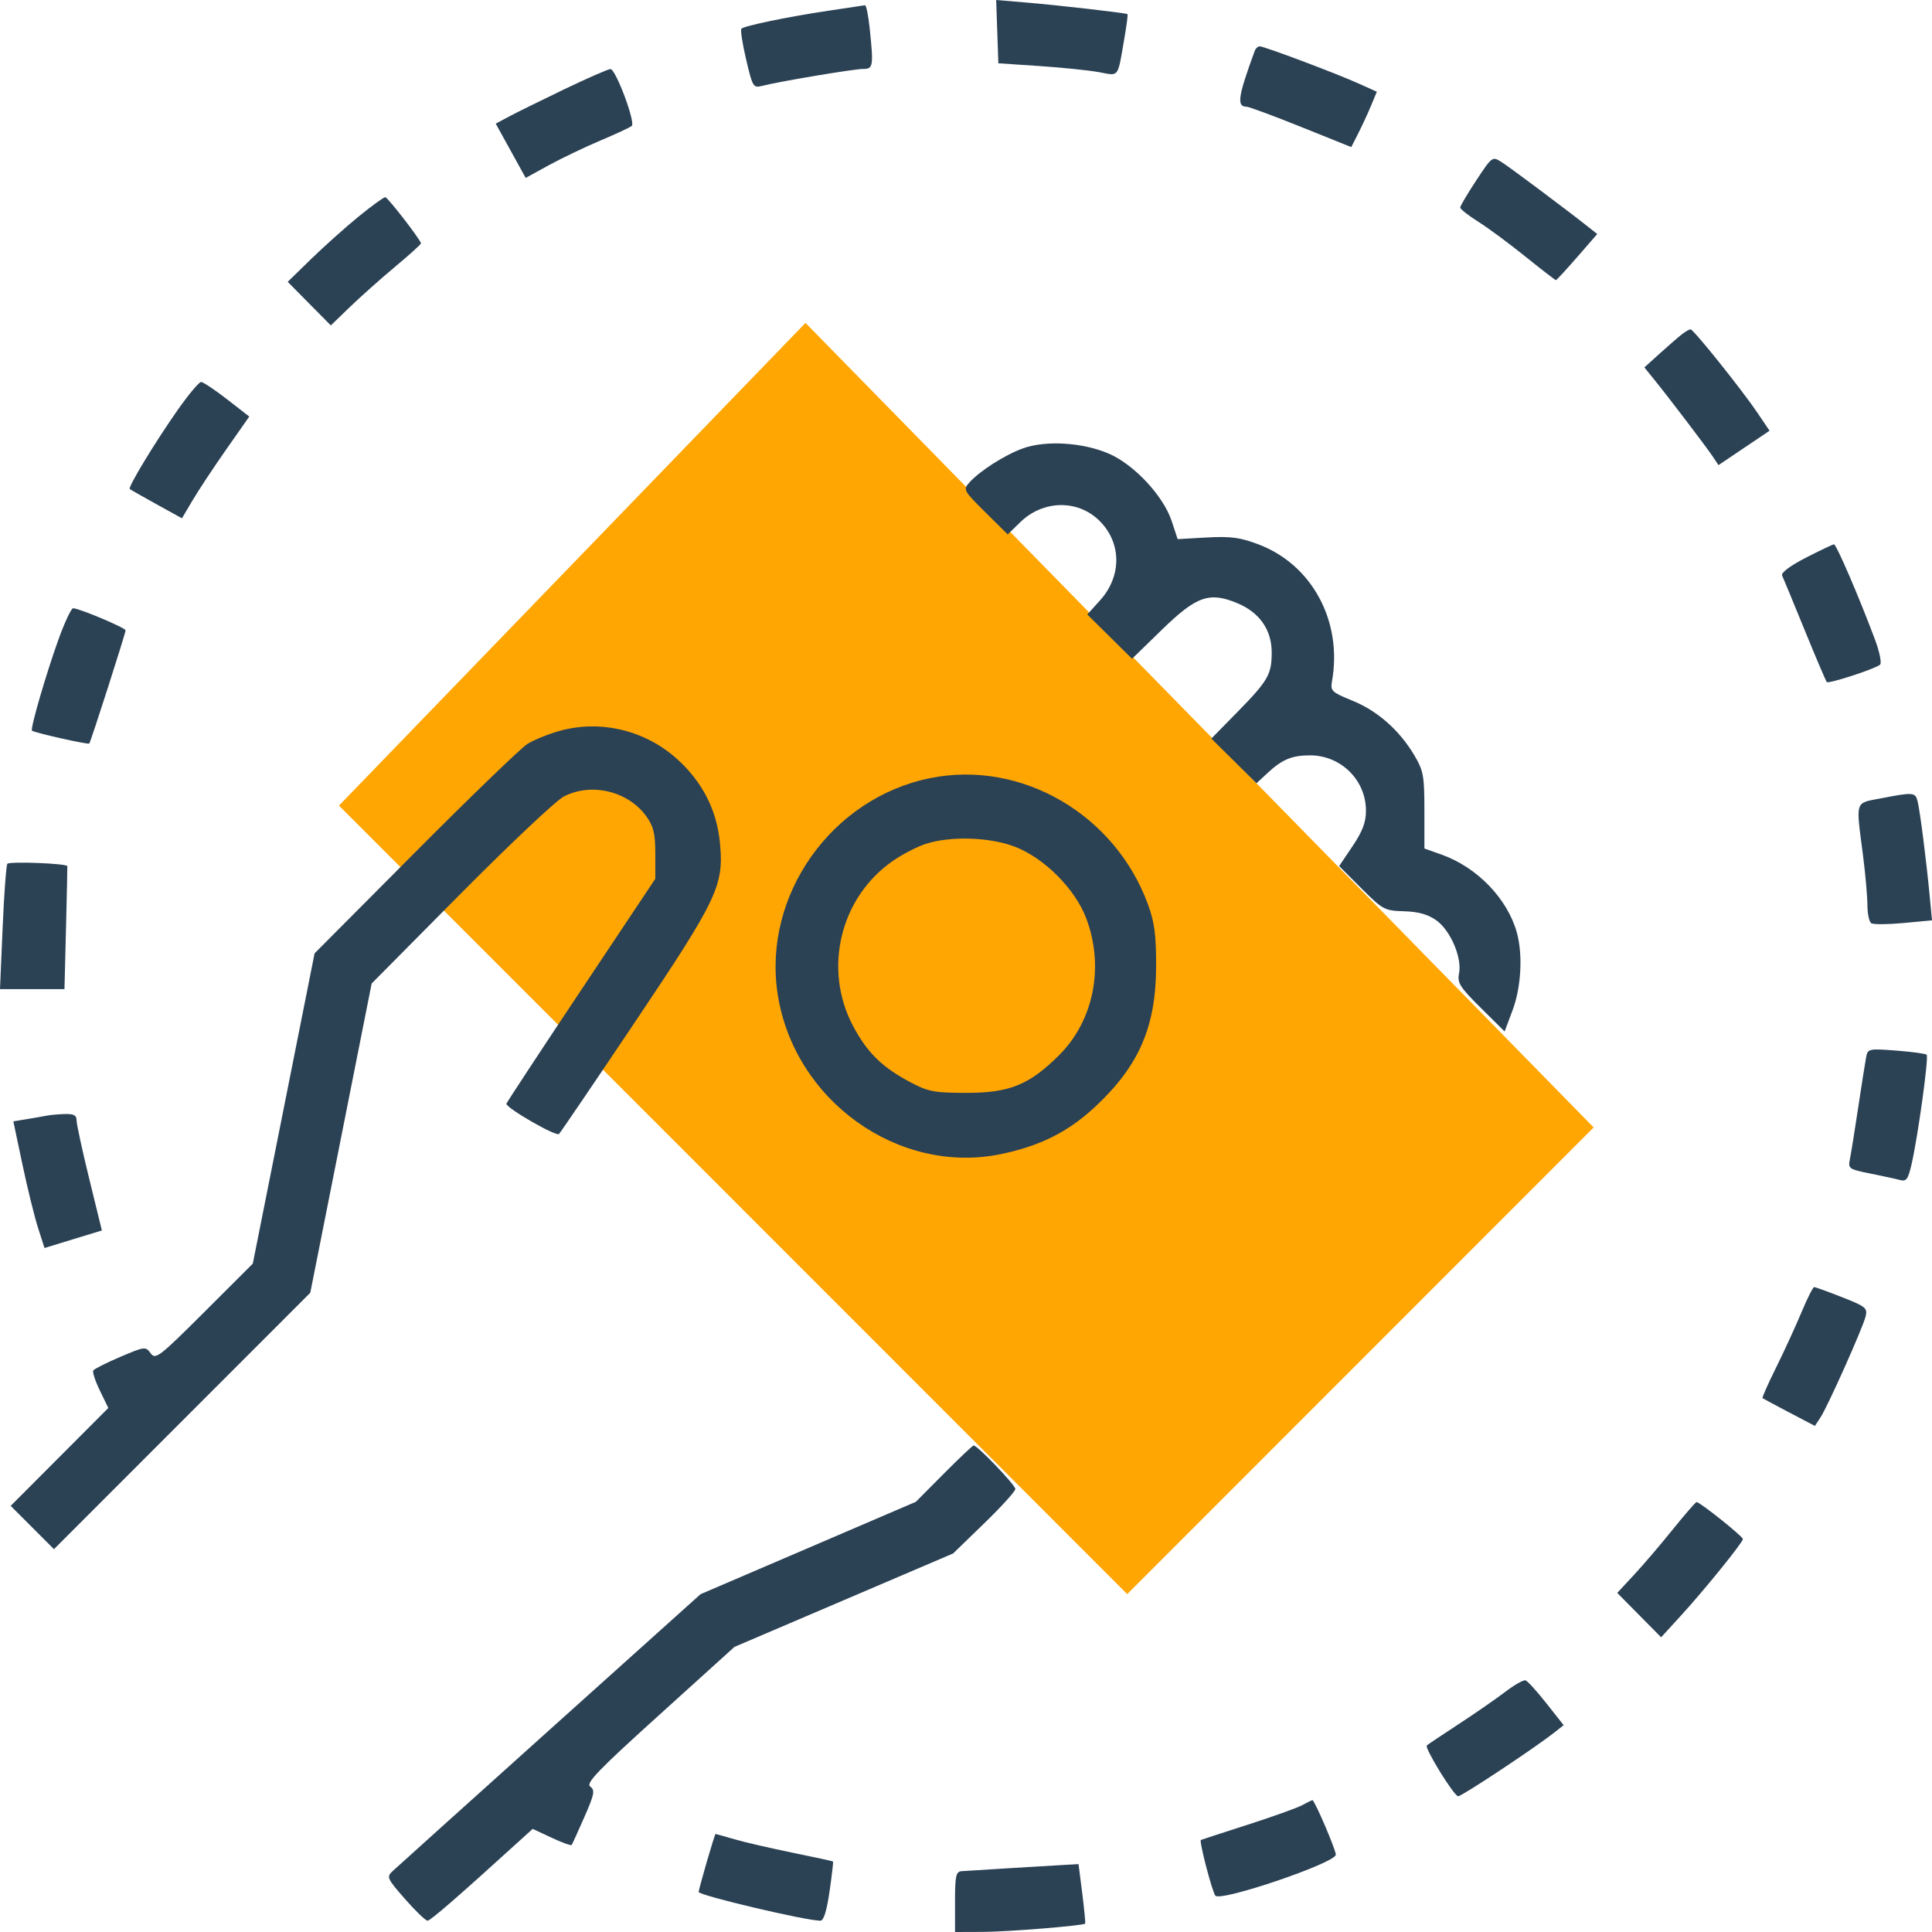
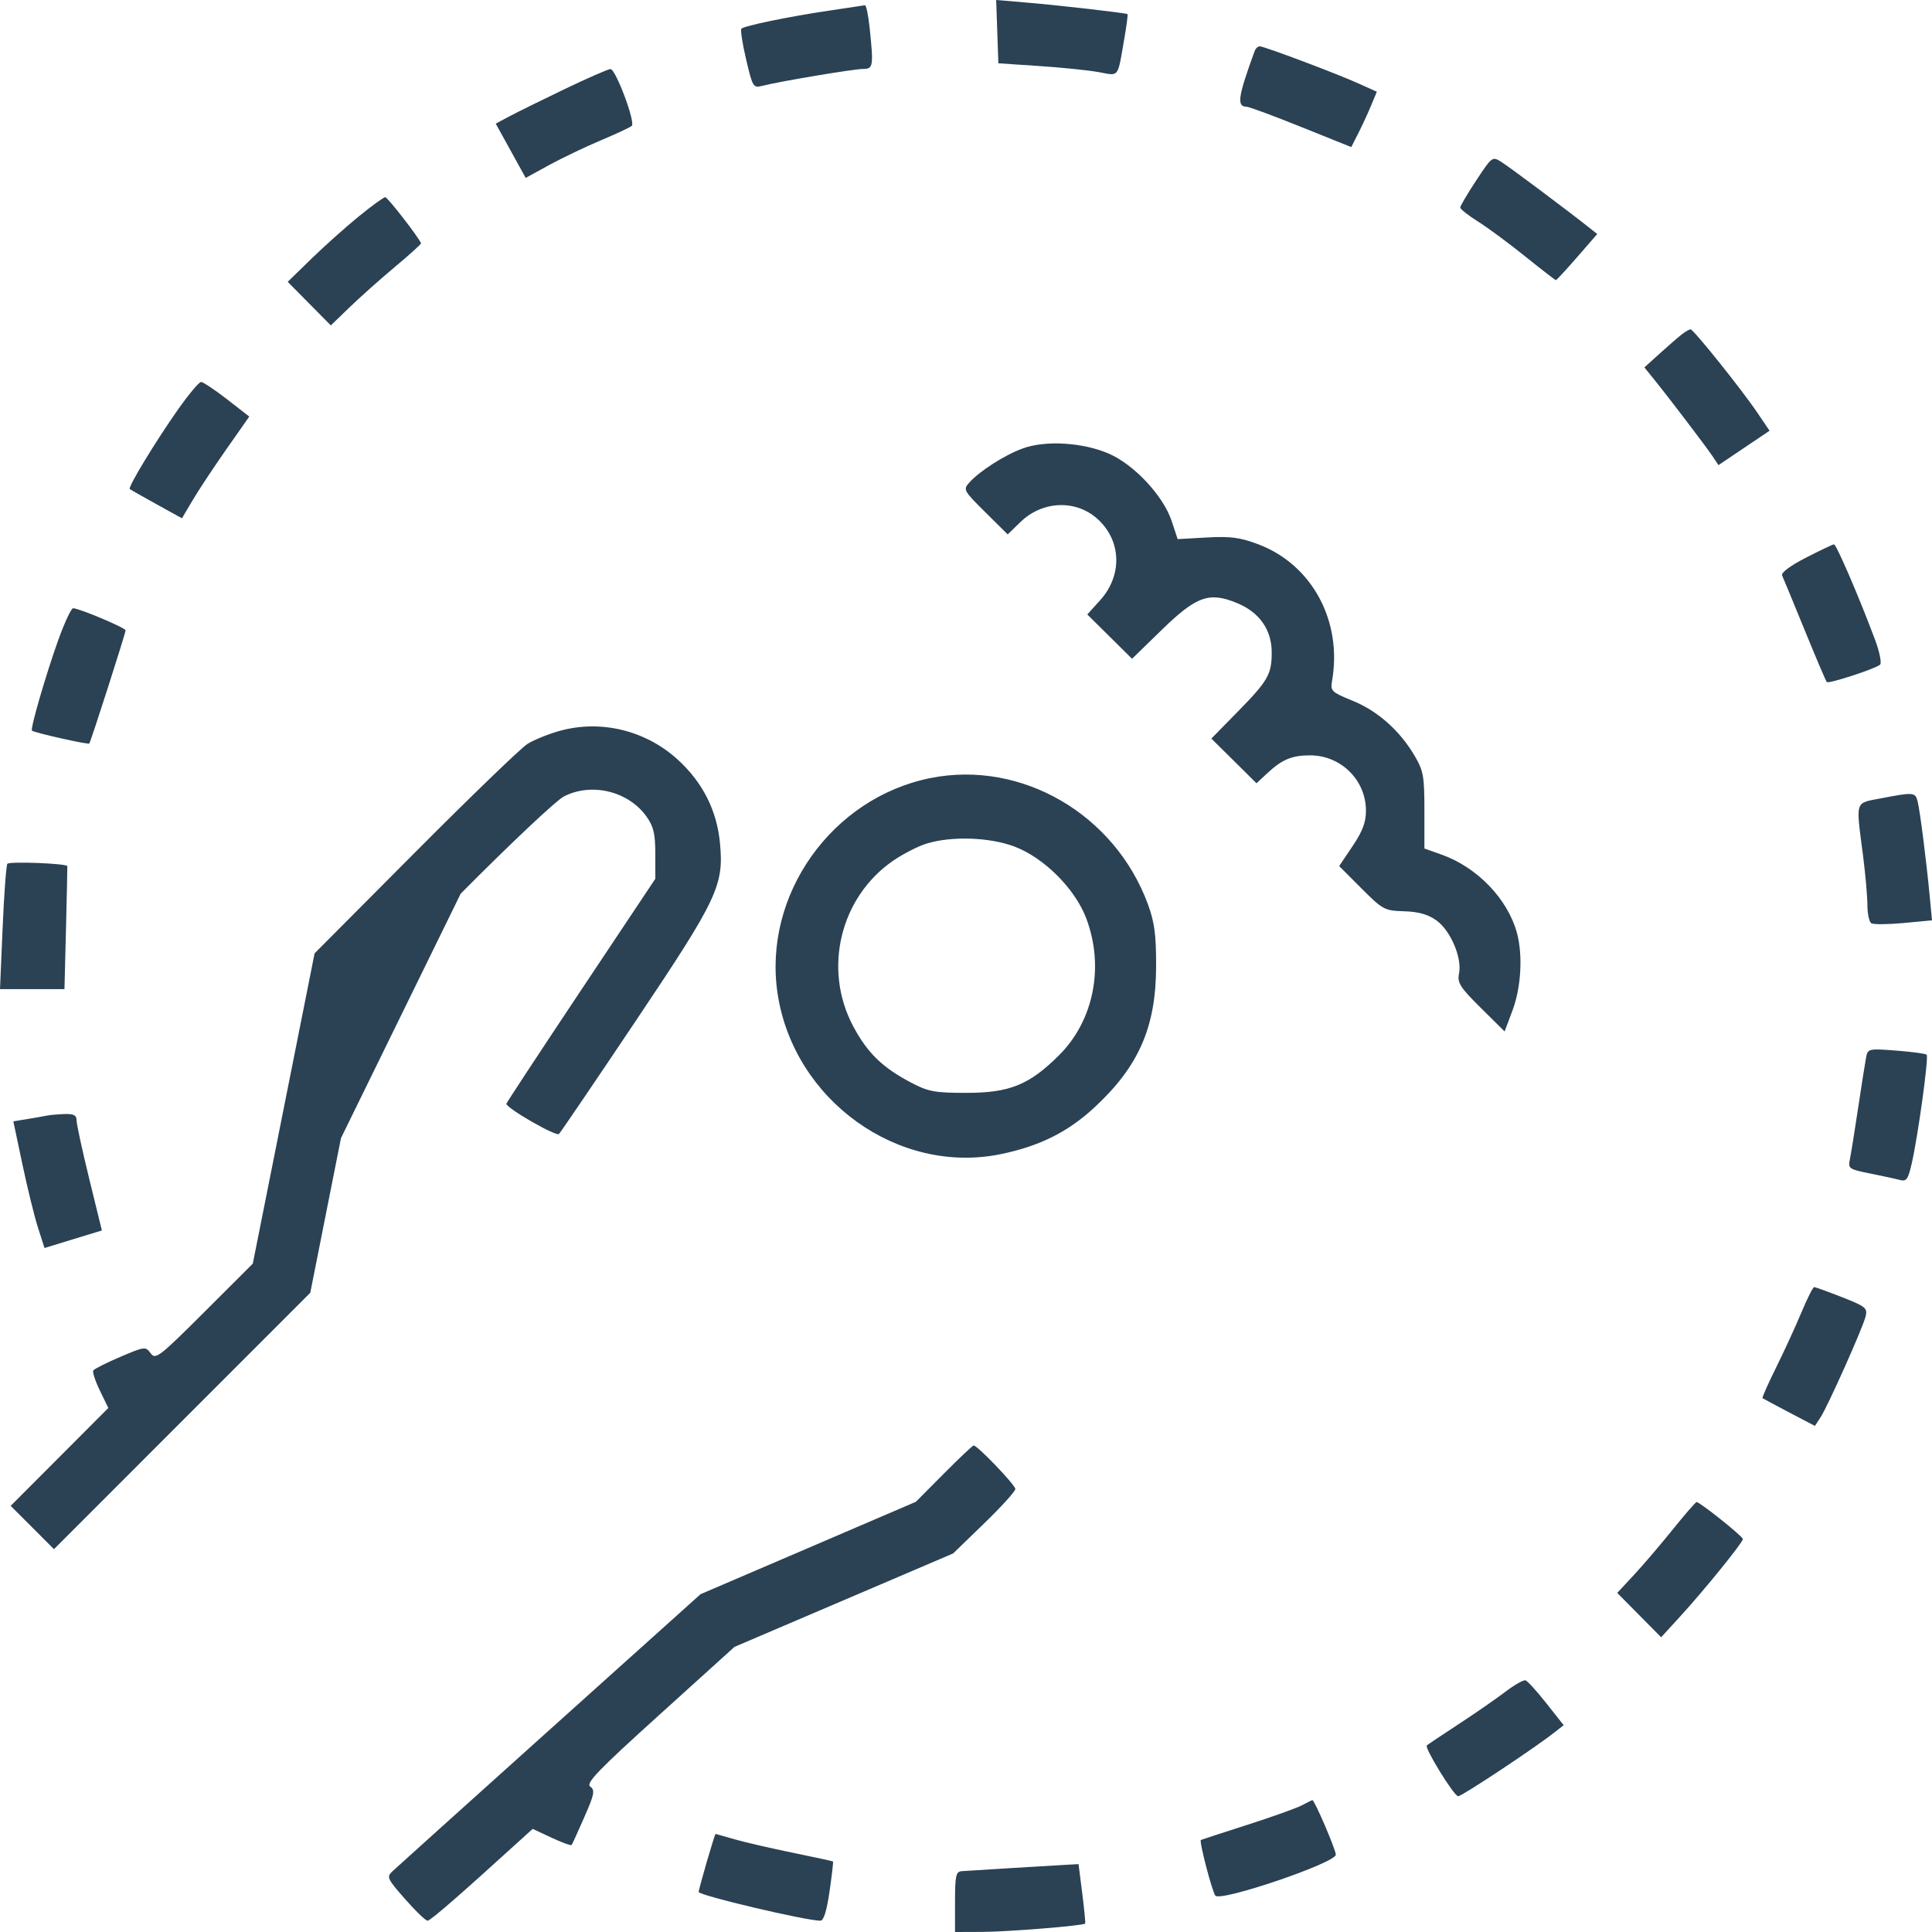
<svg xmlns="http://www.w3.org/2000/svg" width="60" height="60" viewBox="0 0 60 60" fill="none">
-   <path d="M25.015 10.028L10.527 25.019L35.006 49.506L49.493 35.014L25.015 10.028Z" fill="#FFA603" />
-   <path fill-rule="evenodd" clip-rule="evenodd" d="M30.971 0.983L31.005 1.966L32.277 2.051C32.976 2.097 33.807 2.182 34.123 2.24C34.771 2.358 34.7 2.455 34.924 1.155C34.99 0.774 35.031 0.452 35.015 0.439C34.971 0.403 32.869 0.162 31.849 0.077L30.937 0L30.971 0.983ZM25.736 0.332C24.496 0.516 23.115 0.801 23.025 0.891C22.99 0.926 23.056 1.357 23.172 1.848C23.375 2.712 23.392 2.738 23.681 2.664C24.219 2.527 26.519 2.141 26.805 2.141C27.119 2.141 27.132 2.058 27.008 0.87C26.966 0.474 26.901 0.156 26.861 0.163C26.822 0.17 26.316 0.246 25.736 0.332ZM38.965 1.585C38.446 3.003 38.401 3.311 38.711 3.314C38.788 3.315 39.551 3.597 40.408 3.942L41.965 4.568L42.18 4.145C42.298 3.913 42.477 3.526 42.577 3.286L42.759 2.849L42.209 2.601C41.519 2.288 39.262 1.439 39.123 1.439C39.066 1.439 38.994 1.505 38.965 1.585ZM17.54 2.765C16.832 3.105 16.06 3.485 15.824 3.611L15.396 3.84L15.861 4.683L16.326 5.525L17.05 5.128C17.449 4.91 18.17 4.565 18.653 4.361C19.136 4.158 19.571 3.955 19.62 3.909C19.741 3.796 19.12 2.141 18.958 2.145C18.887 2.146 18.249 2.425 17.54 2.765ZM45.846 5.603C45.573 6.017 45.349 6.396 45.349 6.445C45.349 6.494 45.599 6.691 45.905 6.883C46.211 7.076 46.871 7.563 47.371 7.967C47.872 8.37 48.299 8.7 48.32 8.7C48.341 8.7 48.638 8.378 48.981 7.984L49.604 7.267L49.32 7.043C48.632 6.499 46.903 5.206 46.636 5.036C46.345 4.851 46.342 4.853 45.846 5.603ZM11.136 6.726C10.73 7.057 10.069 7.649 9.666 8.04L8.935 8.752L9.604 9.429L10.274 10.106L10.863 9.537C11.187 9.224 11.821 8.66 12.271 8.283C12.722 7.907 13.084 7.579 13.075 7.555C13.014 7.382 12.037 6.124 11.965 6.124C11.915 6.124 11.542 6.395 11.136 6.726ZM52.243 10.374C52.139 10.454 51.832 10.719 51.561 10.964L51.068 11.41L51.369 11.783C51.849 12.376 53.001 13.891 53.193 14.181L53.369 14.445L54.162 13.911L54.955 13.377L54.582 12.825C54.093 12.1 52.589 10.222 52.501 10.227C52.463 10.229 52.347 10.295 52.243 10.374ZM5.532 12.712C4.833 13.704 3.966 15.133 4.03 15.187C4.055 15.208 4.43 15.421 4.863 15.661L5.651 16.096L5.976 15.546C6.154 15.243 6.624 14.531 7.02 13.966L7.741 12.937L7.05 12.399C6.669 12.104 6.307 11.863 6.244 11.863C6.182 11.863 5.861 12.245 5.532 12.712ZM31.767 13.925C31.202 14.13 30.428 14.624 30.101 14.988C29.906 15.205 29.925 15.239 30.597 15.905L31.295 16.596L31.692 16.211C32.391 15.534 33.452 15.509 34.124 16.153C34.833 16.832 34.85 17.884 34.165 18.642L33.767 19.083L34.462 19.771L35.157 20.459L36.073 19.567C37.157 18.511 37.553 18.37 38.423 18.731C39.115 19.017 39.494 19.56 39.494 20.262C39.494 20.945 39.382 21.14 38.427 22.114L37.62 22.937L38.321 23.631L39.022 24.325L39.346 24.023C39.815 23.585 40.117 23.458 40.687 23.458C41.644 23.459 42.42 24.227 42.421 25.174C42.421 25.537 42.316 25.816 42.005 26.278L41.589 26.897L42.28 27.589C42.944 28.253 42.998 28.282 43.604 28.3C44.051 28.313 44.345 28.396 44.608 28.583C45.047 28.897 45.409 29.743 45.312 30.229C45.253 30.522 45.338 30.656 45.986 31.299L46.727 32.033L46.975 31.372C47.242 30.658 47.297 29.646 47.106 28.958C46.814 27.908 45.872 26.933 44.771 26.541L44.236 26.351V25.168C44.236 24.096 44.207 23.935 43.924 23.458C43.462 22.679 42.781 22.077 42.001 21.76C41.355 21.497 41.313 21.457 41.367 21.151C41.696 19.294 40.748 17.535 39.081 16.905C38.511 16.69 38.215 16.651 37.477 16.692L36.573 16.743L36.385 16.175C36.126 15.397 35.219 14.426 34.433 14.087C33.627 13.739 32.472 13.669 31.767 13.925ZM56.081 17.321C55.595 17.571 55.306 17.787 55.345 17.872C55.381 17.949 55.697 18.714 56.047 19.572C56.397 20.43 56.706 21.155 56.733 21.182C56.794 21.242 58.248 20.768 58.387 20.642C58.442 20.593 58.372 20.244 58.231 19.867C57.739 18.55 57.028 16.899 56.955 16.905C56.915 16.908 56.522 17.095 56.081 17.321ZM1.817 19.856C1.433 20.921 0.933 22.641 0.993 22.691C1.073 22.757 2.742 23.132 2.773 23.091C2.822 23.026 3.901 19.663 3.9 19.576C3.9 19.498 2.456 18.89 2.27 18.89C2.213 18.89 2.009 19.325 1.817 19.856ZM17.374 22.7C17.025 22.798 16.578 22.979 16.379 23.104C16.181 23.228 14.612 24.742 12.894 26.468L9.77 29.607L8.811 34.425L7.851 39.243L6.346 40.746C4.941 42.148 4.83 42.233 4.679 42.027C4.522 41.812 4.494 41.816 3.735 42.139C3.305 42.322 2.928 42.512 2.897 42.561C2.867 42.61 2.959 42.892 3.103 43.188L3.364 43.726L1.848 45.246L0.332 46.766L1.004 47.438L1.676 48.111L5.656 44.129L9.636 40.148L10.589 35.346L11.542 30.544L14.307 27.754C15.828 26.22 17.268 24.862 17.506 24.738C18.365 24.291 19.514 24.568 20.077 25.358C20.297 25.667 20.351 25.892 20.351 26.517V27.292L18.038 30.762C16.766 32.671 15.726 34.253 15.726 34.278C15.726 34.416 17.274 35.306 17.36 35.217C17.415 35.159 18.489 33.577 19.746 31.702C22.286 27.914 22.483 27.5 22.36 26.19C22.266 25.175 21.825 24.301 21.052 23.594C20.054 22.681 18.655 22.341 17.374 22.7ZM28.898 24.163C25.826 24.778 23.683 27.803 24.15 30.866C24.654 34.168 27.896 36.497 31.078 35.843C32.282 35.596 33.163 35.157 33.986 34.395C35.366 33.117 35.898 31.902 35.904 30.017C35.907 29.038 35.855 28.644 35.652 28.089C34.627 25.287 31.721 23.598 28.898 24.163ZM58.404 24.795C57.596 24.952 57.633 24.833 57.857 26.561C57.932 27.141 57.993 27.837 57.994 28.107C57.994 28.376 58.049 28.631 58.115 28.672C58.182 28.714 58.633 28.71 59.118 28.665L60 28.582L59.926 27.806C59.821 26.703 59.63 25.202 59.554 24.892C59.484 24.601 59.428 24.597 58.404 24.795ZM31.498 26.288C32.422 26.634 33.392 27.604 33.738 28.529C34.3 30.03 33.966 31.698 32.89 32.771C31.966 33.692 31.355 33.94 30.01 33.94C29.024 33.939 28.828 33.903 28.288 33.618C27.403 33.152 26.937 32.698 26.497 31.872C25.551 30.096 26.09 27.864 27.738 26.73C28.041 26.521 28.504 26.283 28.769 26.201C29.538 25.96 30.723 25.998 31.498 26.288ZM0.228 26.827C0.192 26.886 0.125 27.786 0.081 28.827L0 30.719H1.001H2.002L2.05 28.816C2.076 27.769 2.095 26.906 2.091 26.898C2.055 26.813 0.279 26.746 0.228 26.827ZM57.953 32.84C57.924 32.994 57.812 33.7 57.706 34.409C57.6 35.117 57.484 35.834 57.45 36.002C57.391 36.292 57.421 36.313 58.072 36.443C58.447 36.518 58.864 36.608 58.997 36.644C59.205 36.7 59.256 36.632 59.368 36.144C59.565 35.285 59.904 32.825 59.834 32.755C59.8 32.722 59.376 32.664 58.89 32.627C58.028 32.562 58.005 32.567 57.953 32.84ZM1.441 34.649C1.344 34.669 1.074 34.717 0.84 34.755L0.414 34.824L0.697 36.164C0.852 36.9 1.07 37.785 1.181 38.13L1.382 38.758L2.273 38.485L3.164 38.213L2.771 36.609C2.555 35.727 2.378 34.911 2.378 34.795C2.378 34.633 2.29 34.588 1.997 34.598C1.788 34.605 1.538 34.628 1.441 34.649ZM55.943 40.763C55.761 41.197 55.408 41.967 55.157 42.473C54.906 42.979 54.717 43.406 54.737 43.421C54.758 43.437 55.132 43.637 55.569 43.867L56.364 44.283L56.536 44.02C56.763 43.675 57.845 41.254 57.937 40.887C58.003 40.623 57.946 40.576 57.208 40.286C56.768 40.113 56.377 39.972 56.34 39.972C56.303 39.972 56.124 40.328 55.943 40.763ZM29.311 45.766L28.443 46.64L25.099 48.075L21.756 49.509L17.072 53.717C14.496 56.032 12.298 58.011 12.188 58.114C11.999 58.29 12.024 58.344 12.578 58.975C12.903 59.346 13.218 59.649 13.278 59.649C13.369 59.649 14.264 58.87 16.222 57.088L16.543 56.797L17.129 57.071C17.451 57.222 17.732 57.324 17.753 57.297C17.773 57.27 17.951 56.88 18.148 56.43C18.46 55.719 18.483 55.596 18.331 55.484C18.186 55.378 18.569 54.98 20.482 53.251L22.809 51.146L26.205 49.695L29.6 48.244L30.566 47.308C31.098 46.793 31.532 46.314 31.532 46.242C31.532 46.118 30.357 44.891 30.238 44.891C30.206 44.891 29.789 45.285 29.311 45.766ZM51.951 47.497C51.576 47.964 51.033 48.599 50.746 48.908L50.225 49.469L50.906 50.158L51.588 50.847L52.186 50.193C52.922 49.389 54.123 47.907 54.127 47.797C54.13 47.716 52.792 46.648 52.689 46.648C52.659 46.648 52.327 47.03 51.951 47.497ZM46.743 52.545C46.457 52.763 45.802 53.216 45.289 53.551C44.776 53.887 44.336 54.181 44.311 54.206C44.233 54.284 45.158 55.784 45.285 55.784C45.4 55.785 47.649 54.294 48.272 53.804L48.561 53.577L48.027 52.901C47.733 52.528 47.441 52.206 47.378 52.185C47.315 52.164 47.029 52.326 46.743 52.545ZM40.431 56.066C40.27 56.152 39.506 56.425 38.733 56.673C37.96 56.921 37.313 57.132 37.294 57.142C37.234 57.173 37.649 58.766 37.745 58.872C37.919 59.066 41.485 57.852 41.485 57.599C41.485 57.443 40.821 55.897 40.758 55.905C40.739 55.908 40.592 55.98 40.431 56.066ZM21.949 57.823C21.811 58.301 21.697 58.72 21.697 58.756C21.697 58.863 25.024 59.649 25.48 59.649C25.58 59.649 25.676 59.339 25.762 58.741C25.834 58.242 25.883 57.823 25.87 57.811C25.858 57.799 25.296 57.676 24.621 57.539C23.947 57.401 23.135 57.214 22.817 57.122C22.5 57.03 22.231 56.955 22.221 56.955C22.21 56.955 22.088 57.346 21.949 57.823ZM31.415 58.014C30.675 58.059 29.977 58.102 29.864 58.111C29.687 58.124 29.659 58.255 29.659 59.063V60L30.508 59.997C31.308 59.994 33.648 59.804 33.701 59.738C33.714 59.721 33.673 59.299 33.61 58.8L33.495 57.892L33.129 57.912C32.927 57.923 32.156 57.969 31.415 58.014Z" fill="#2B4154" />
+   <path fill-rule="evenodd" clip-rule="evenodd" d="M30.971 0.983L31.005 1.966L32.277 2.051C32.976 2.097 33.807 2.182 34.123 2.24C34.771 2.358 34.7 2.455 34.924 1.155C34.99 0.774 35.031 0.452 35.015 0.439C34.971 0.403 32.869 0.162 31.849 0.077L30.937 0L30.971 0.983ZM25.736 0.332C24.496 0.516 23.115 0.801 23.025 0.891C22.99 0.926 23.056 1.357 23.172 1.848C23.375 2.712 23.392 2.738 23.681 2.664C24.219 2.527 26.519 2.141 26.805 2.141C27.119 2.141 27.132 2.058 27.008 0.87C26.966 0.474 26.901 0.156 26.861 0.163C26.822 0.17 26.316 0.246 25.736 0.332ZM38.965 1.585C38.446 3.003 38.401 3.311 38.711 3.314C38.788 3.315 39.551 3.597 40.408 3.942L41.965 4.568L42.18 4.145C42.298 3.913 42.477 3.526 42.577 3.286L42.759 2.849L42.209 2.601C41.519 2.288 39.262 1.439 39.123 1.439C39.066 1.439 38.994 1.505 38.965 1.585ZM17.54 2.765C16.832 3.105 16.06 3.485 15.824 3.611L15.396 3.84L15.861 4.683L16.326 5.525L17.05 5.128C17.449 4.91 18.17 4.565 18.653 4.361C19.136 4.158 19.571 3.955 19.62 3.909C19.741 3.796 19.12 2.141 18.958 2.145C18.887 2.146 18.249 2.425 17.54 2.765ZM45.846 5.603C45.573 6.017 45.349 6.396 45.349 6.445C45.349 6.494 45.599 6.691 45.905 6.883C46.211 7.076 46.871 7.563 47.371 7.967C47.872 8.37 48.299 8.7 48.32 8.7C48.341 8.7 48.638 8.378 48.981 7.984L49.604 7.267L49.32 7.043C48.632 6.499 46.903 5.206 46.636 5.036C46.345 4.851 46.342 4.853 45.846 5.603ZM11.136 6.726C10.73 7.057 10.069 7.649 9.666 8.04L8.935 8.752L9.604 9.429L10.274 10.106L10.863 9.537C11.187 9.224 11.821 8.66 12.271 8.283C12.722 7.907 13.084 7.579 13.075 7.555C13.014 7.382 12.037 6.124 11.965 6.124C11.915 6.124 11.542 6.395 11.136 6.726ZM52.243 10.374C52.139 10.454 51.832 10.719 51.561 10.964L51.068 11.41L51.369 11.783C51.849 12.376 53.001 13.891 53.193 14.181L53.369 14.445L54.162 13.911L54.955 13.377L54.582 12.825C54.093 12.1 52.589 10.222 52.501 10.227C52.463 10.229 52.347 10.295 52.243 10.374ZM5.532 12.712C4.833 13.704 3.966 15.133 4.03 15.187C4.055 15.208 4.43 15.421 4.863 15.661L5.651 16.096L5.976 15.546C6.154 15.243 6.624 14.531 7.02 13.966L7.741 12.937L7.05 12.399C6.669 12.104 6.307 11.863 6.244 11.863C6.182 11.863 5.861 12.245 5.532 12.712ZM31.767 13.925C31.202 14.13 30.428 14.624 30.101 14.988C29.906 15.205 29.925 15.239 30.597 15.905L31.295 16.596L31.692 16.211C32.391 15.534 33.452 15.509 34.124 16.153C34.833 16.832 34.85 17.884 34.165 18.642L33.767 19.083L34.462 19.771L35.157 20.459L36.073 19.567C37.157 18.511 37.553 18.37 38.423 18.731C39.115 19.017 39.494 19.56 39.494 20.262C39.494 20.945 39.382 21.14 38.427 22.114L37.62 22.937L38.321 23.631L39.022 24.325L39.346 24.023C39.815 23.585 40.117 23.458 40.687 23.458C41.644 23.459 42.42 24.227 42.421 25.174C42.421 25.537 42.316 25.816 42.005 26.278L41.589 26.897L42.28 27.589C42.944 28.253 42.998 28.282 43.604 28.3C44.051 28.313 44.345 28.396 44.608 28.583C45.047 28.897 45.409 29.743 45.312 30.229C45.253 30.522 45.338 30.656 45.986 31.299L46.727 32.033L46.975 31.372C47.242 30.658 47.297 29.646 47.106 28.958C46.814 27.908 45.872 26.933 44.771 26.541L44.236 26.351V25.168C44.236 24.096 44.207 23.935 43.924 23.458C43.462 22.679 42.781 22.077 42.001 21.76C41.355 21.497 41.313 21.457 41.367 21.151C41.696 19.294 40.748 17.535 39.081 16.905C38.511 16.69 38.215 16.651 37.477 16.692L36.573 16.743L36.385 16.175C36.126 15.397 35.219 14.426 34.433 14.087C33.627 13.739 32.472 13.669 31.767 13.925ZM56.081 17.321C55.595 17.571 55.306 17.787 55.345 17.872C55.381 17.949 55.697 18.714 56.047 19.572C56.397 20.43 56.706 21.155 56.733 21.182C56.794 21.242 58.248 20.768 58.387 20.642C58.442 20.593 58.372 20.244 58.231 19.867C57.739 18.55 57.028 16.899 56.955 16.905C56.915 16.908 56.522 17.095 56.081 17.321ZM1.817 19.856C1.433 20.921 0.933 22.641 0.993 22.691C1.073 22.757 2.742 23.132 2.773 23.091C2.822 23.026 3.901 19.663 3.9 19.576C3.9 19.498 2.456 18.89 2.27 18.89C2.213 18.89 2.009 19.325 1.817 19.856ZM17.374 22.7C17.025 22.798 16.578 22.979 16.379 23.104C16.181 23.228 14.612 24.742 12.894 26.468L9.77 29.607L8.811 34.425L7.851 39.243L6.346 40.746C4.941 42.148 4.83 42.233 4.679 42.027C4.522 41.812 4.494 41.816 3.735 42.139C3.305 42.322 2.928 42.512 2.897 42.561C2.867 42.61 2.959 42.892 3.103 43.188L3.364 43.726L1.848 45.246L0.332 46.766L1.004 47.438L1.676 48.111L5.656 44.129L9.636 40.148L10.589 35.346L14.307 27.754C15.828 26.22 17.268 24.862 17.506 24.738C18.365 24.291 19.514 24.568 20.077 25.358C20.297 25.667 20.351 25.892 20.351 26.517V27.292L18.038 30.762C16.766 32.671 15.726 34.253 15.726 34.278C15.726 34.416 17.274 35.306 17.36 35.217C17.415 35.159 18.489 33.577 19.746 31.702C22.286 27.914 22.483 27.5 22.36 26.19C22.266 25.175 21.825 24.301 21.052 23.594C20.054 22.681 18.655 22.341 17.374 22.7ZM28.898 24.163C25.826 24.778 23.683 27.803 24.15 30.866C24.654 34.168 27.896 36.497 31.078 35.843C32.282 35.596 33.163 35.157 33.986 34.395C35.366 33.117 35.898 31.902 35.904 30.017C35.907 29.038 35.855 28.644 35.652 28.089C34.627 25.287 31.721 23.598 28.898 24.163ZM58.404 24.795C57.596 24.952 57.633 24.833 57.857 26.561C57.932 27.141 57.993 27.837 57.994 28.107C57.994 28.376 58.049 28.631 58.115 28.672C58.182 28.714 58.633 28.71 59.118 28.665L60 28.582L59.926 27.806C59.821 26.703 59.63 25.202 59.554 24.892C59.484 24.601 59.428 24.597 58.404 24.795ZM31.498 26.288C32.422 26.634 33.392 27.604 33.738 28.529C34.3 30.03 33.966 31.698 32.89 32.771C31.966 33.692 31.355 33.94 30.01 33.94C29.024 33.939 28.828 33.903 28.288 33.618C27.403 33.152 26.937 32.698 26.497 31.872C25.551 30.096 26.09 27.864 27.738 26.73C28.041 26.521 28.504 26.283 28.769 26.201C29.538 25.96 30.723 25.998 31.498 26.288ZM0.228 26.827C0.192 26.886 0.125 27.786 0.081 28.827L0 30.719H1.001H2.002L2.05 28.816C2.076 27.769 2.095 26.906 2.091 26.898C2.055 26.813 0.279 26.746 0.228 26.827ZM57.953 32.84C57.924 32.994 57.812 33.7 57.706 34.409C57.6 35.117 57.484 35.834 57.45 36.002C57.391 36.292 57.421 36.313 58.072 36.443C58.447 36.518 58.864 36.608 58.997 36.644C59.205 36.7 59.256 36.632 59.368 36.144C59.565 35.285 59.904 32.825 59.834 32.755C59.8 32.722 59.376 32.664 58.89 32.627C58.028 32.562 58.005 32.567 57.953 32.84ZM1.441 34.649C1.344 34.669 1.074 34.717 0.84 34.755L0.414 34.824L0.697 36.164C0.852 36.9 1.07 37.785 1.181 38.13L1.382 38.758L2.273 38.485L3.164 38.213L2.771 36.609C2.555 35.727 2.378 34.911 2.378 34.795C2.378 34.633 2.29 34.588 1.997 34.598C1.788 34.605 1.538 34.628 1.441 34.649ZM55.943 40.763C55.761 41.197 55.408 41.967 55.157 42.473C54.906 42.979 54.717 43.406 54.737 43.421C54.758 43.437 55.132 43.637 55.569 43.867L56.364 44.283L56.536 44.02C56.763 43.675 57.845 41.254 57.937 40.887C58.003 40.623 57.946 40.576 57.208 40.286C56.768 40.113 56.377 39.972 56.34 39.972C56.303 39.972 56.124 40.328 55.943 40.763ZM29.311 45.766L28.443 46.64L25.099 48.075L21.756 49.509L17.072 53.717C14.496 56.032 12.298 58.011 12.188 58.114C11.999 58.29 12.024 58.344 12.578 58.975C12.903 59.346 13.218 59.649 13.278 59.649C13.369 59.649 14.264 58.87 16.222 57.088L16.543 56.797L17.129 57.071C17.451 57.222 17.732 57.324 17.753 57.297C17.773 57.27 17.951 56.88 18.148 56.43C18.46 55.719 18.483 55.596 18.331 55.484C18.186 55.378 18.569 54.98 20.482 53.251L22.809 51.146L26.205 49.695L29.6 48.244L30.566 47.308C31.098 46.793 31.532 46.314 31.532 46.242C31.532 46.118 30.357 44.891 30.238 44.891C30.206 44.891 29.789 45.285 29.311 45.766ZM51.951 47.497C51.576 47.964 51.033 48.599 50.746 48.908L50.225 49.469L50.906 50.158L51.588 50.847L52.186 50.193C52.922 49.389 54.123 47.907 54.127 47.797C54.13 47.716 52.792 46.648 52.689 46.648C52.659 46.648 52.327 47.03 51.951 47.497ZM46.743 52.545C46.457 52.763 45.802 53.216 45.289 53.551C44.776 53.887 44.336 54.181 44.311 54.206C44.233 54.284 45.158 55.784 45.285 55.784C45.4 55.785 47.649 54.294 48.272 53.804L48.561 53.577L48.027 52.901C47.733 52.528 47.441 52.206 47.378 52.185C47.315 52.164 47.029 52.326 46.743 52.545ZM40.431 56.066C40.27 56.152 39.506 56.425 38.733 56.673C37.96 56.921 37.313 57.132 37.294 57.142C37.234 57.173 37.649 58.766 37.745 58.872C37.919 59.066 41.485 57.852 41.485 57.599C41.485 57.443 40.821 55.897 40.758 55.905C40.739 55.908 40.592 55.98 40.431 56.066ZM21.949 57.823C21.811 58.301 21.697 58.72 21.697 58.756C21.697 58.863 25.024 59.649 25.48 59.649C25.58 59.649 25.676 59.339 25.762 58.741C25.834 58.242 25.883 57.823 25.87 57.811C25.858 57.799 25.296 57.676 24.621 57.539C23.947 57.401 23.135 57.214 22.817 57.122C22.5 57.03 22.231 56.955 22.221 56.955C22.21 56.955 22.088 57.346 21.949 57.823ZM31.415 58.014C30.675 58.059 29.977 58.102 29.864 58.111C29.687 58.124 29.659 58.255 29.659 59.063V60L30.508 59.997C31.308 59.994 33.648 59.804 33.701 59.738C33.714 59.721 33.673 59.299 33.61 58.8L33.495 57.892L33.129 57.912C32.927 57.923 32.156 57.969 31.415 58.014Z" fill="#2B4154" />
</svg>